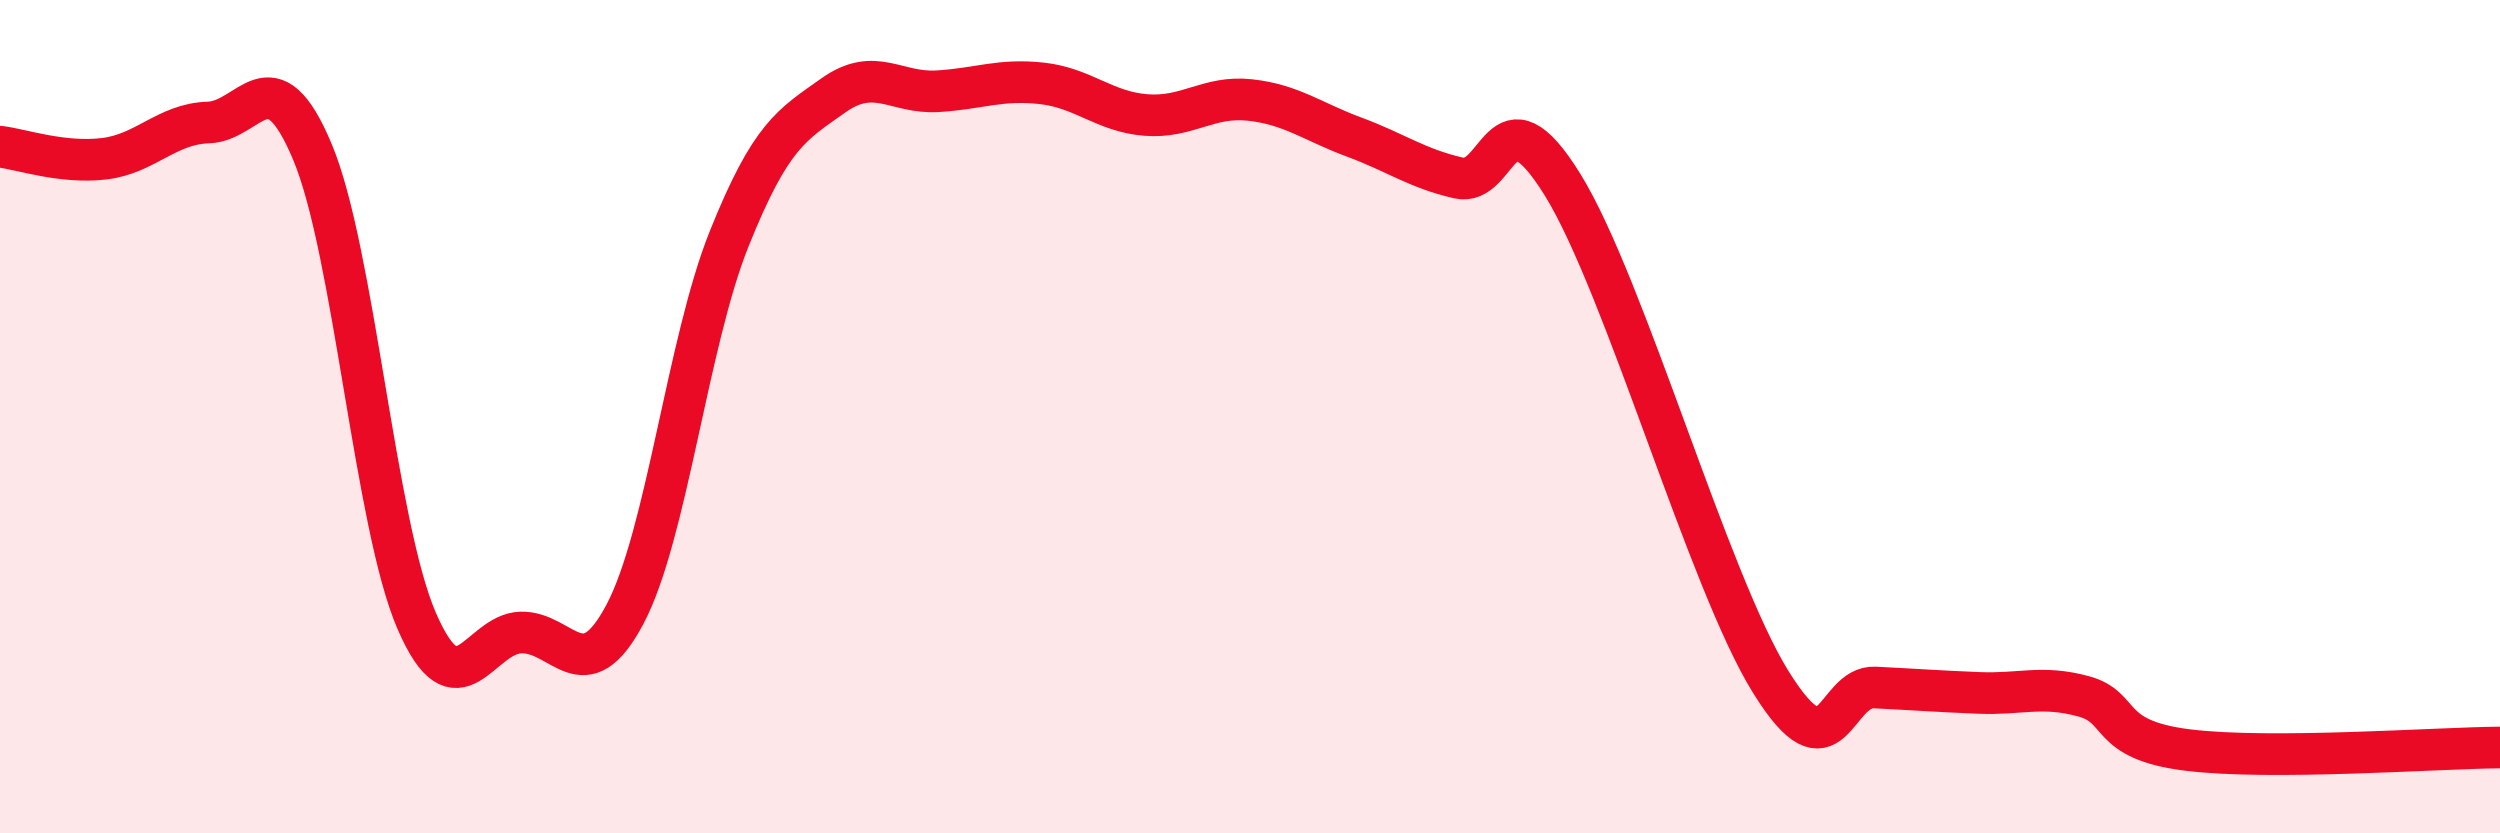
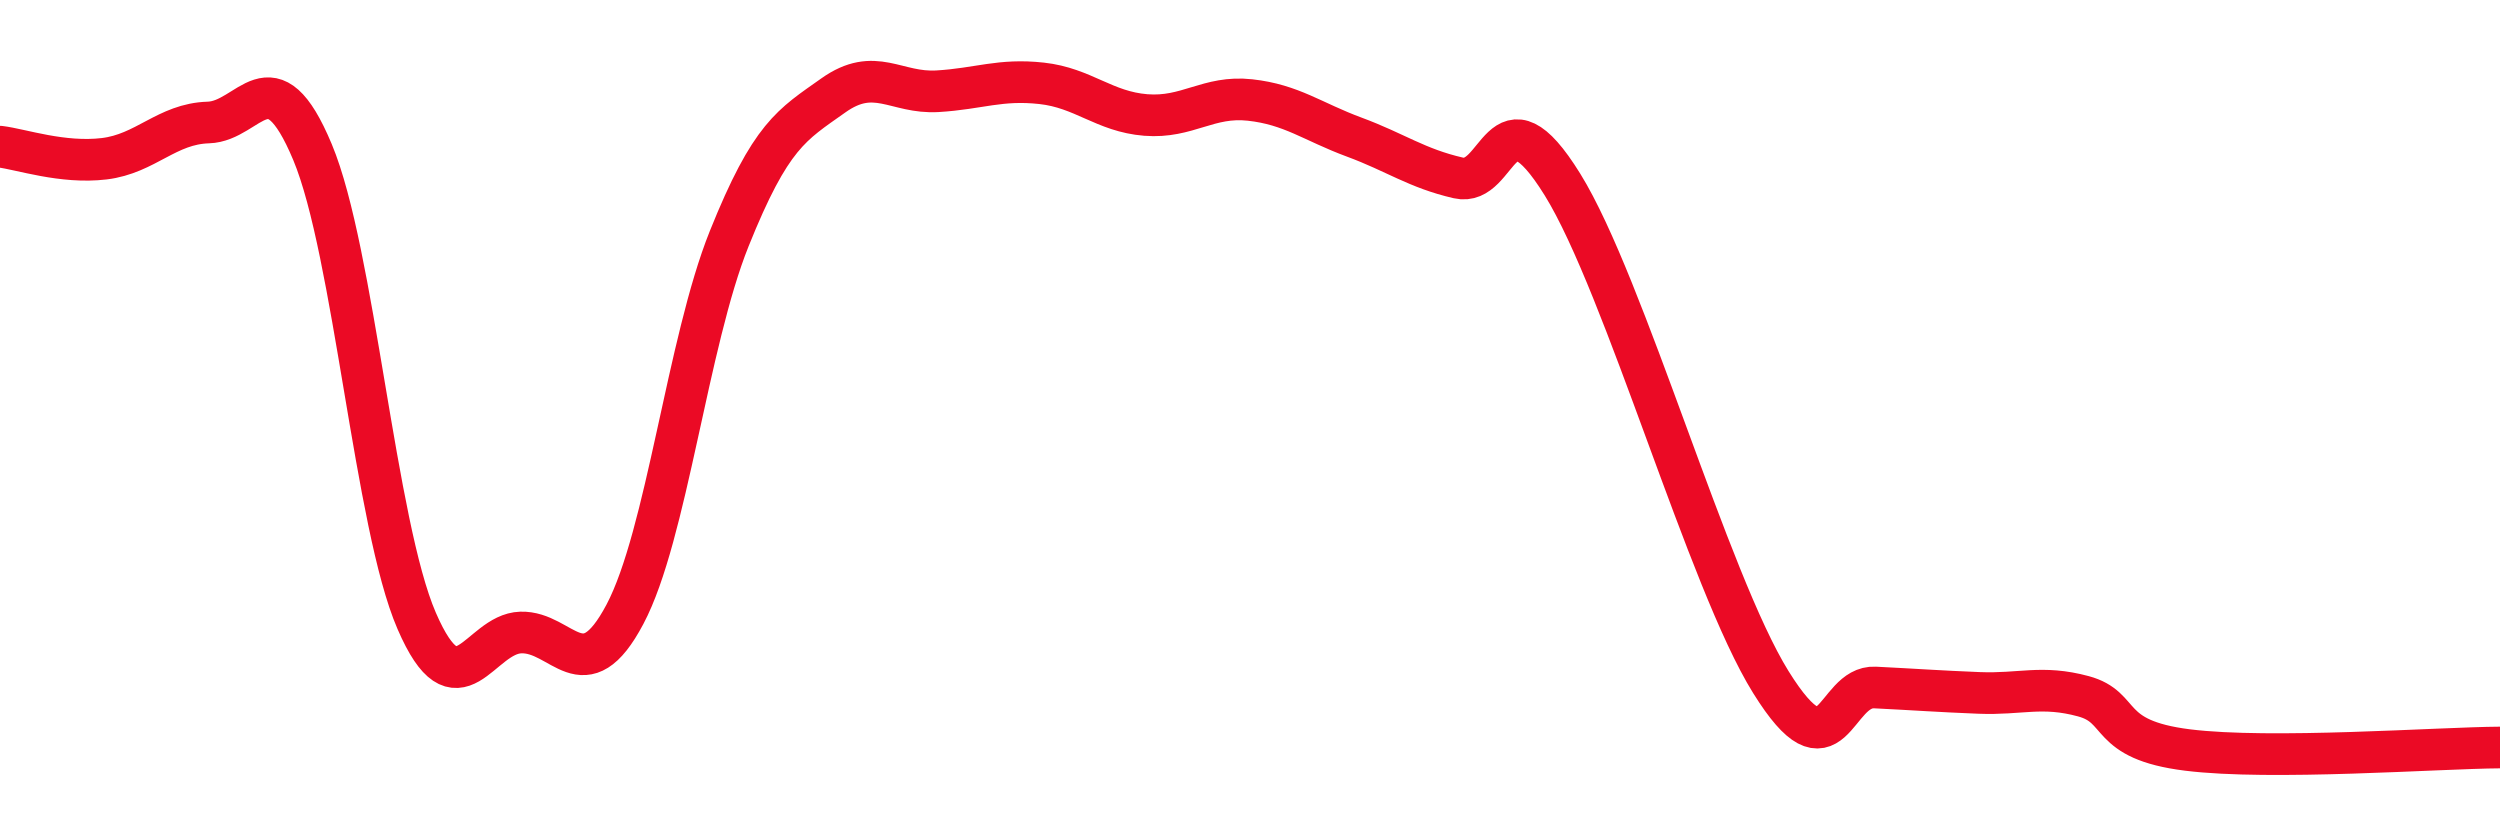
<svg xmlns="http://www.w3.org/2000/svg" width="60" height="20" viewBox="0 0 60 20">
-   <path d="M 0,3.52 C 0.5,3.58 1.5,3.93 2.5,3.81 C 3.5,3.69 4,2.97 5,2.94 C 6,2.91 6.5,1.26 7.5,3.65 C 8.5,6.04 9,12.59 10,14.9 C 11,17.21 11.5,15.21 12.5,15.18 C 13.5,15.15 14,16.63 15,14.74 C 16,12.85 16.5,8.22 17.5,5.73 C 18.5,3.24 19,3 20,2.29 C 21,1.58 21.5,2.25 22.5,2.19 C 23.5,2.13 24,1.89 25,2 C 26,2.11 26.5,2.68 27.5,2.76 C 28.5,2.84 29,2.29 30,2.4 C 31,2.51 31.5,2.92 32.5,3.29 C 33.5,3.66 34,4.04 35,4.27 C 36,4.5 36,2.01 37.5,4.43 C 39,6.85 41,13.96 42.5,16.37 C 44,18.78 44,16.45 45,16.5 C 46,16.55 46.5,16.59 47.5,16.63 C 48.5,16.67 49,16.44 50,16.71 C 51,16.98 50.5,17.75 52.5,18 C 54.5,18.25 58.5,17.95 60,17.94L60 20L0 20Z" fill="#EB0A25" opacity="0.1" stroke-linecap="round" stroke-linejoin="round" />
  <path d="M 0,3.52 C 0.5,3.58 1.5,3.93 2.5,3.81 C 3.5,3.69 4,2.97 5,2.94 C 6,2.91 6.5,1.26 7.5,3.65 C 8.5,6.04 9,12.59 10,14.9 C 11,17.21 11.5,15.21 12.5,15.18 C 13.5,15.15 14,16.63 15,14.74 C 16,12.85 16.5,8.22 17.5,5.73 C 18.5,3.24 19,3 20,2.29 C 21,1.58 21.5,2.25 22.5,2.19 C 23.5,2.13 24,1.89 25,2 C 26,2.11 26.5,2.68 27.5,2.76 C 28.5,2.84 29,2.29 30,2.4 C 31,2.51 31.5,2.92 32.5,3.29 C 33.5,3.66 34,4.04 35,4.27 C 36,4.5 36,2.01 37.5,4.43 C 39,6.85 41,13.96 42.5,16.37 C 44,18.78 44,16.45 45,16.5 C 46,16.55 46.5,16.59 47.5,16.63 C 48.5,16.67 49,16.44 50,16.71 C 51,16.98 50.5,17.75 52.5,18 C 54.5,18.25 58.5,17.95 60,17.94" stroke="#EB0A25" stroke-width="1" fill="none" stroke-linecap="round" stroke-linejoin="round" />
</svg>